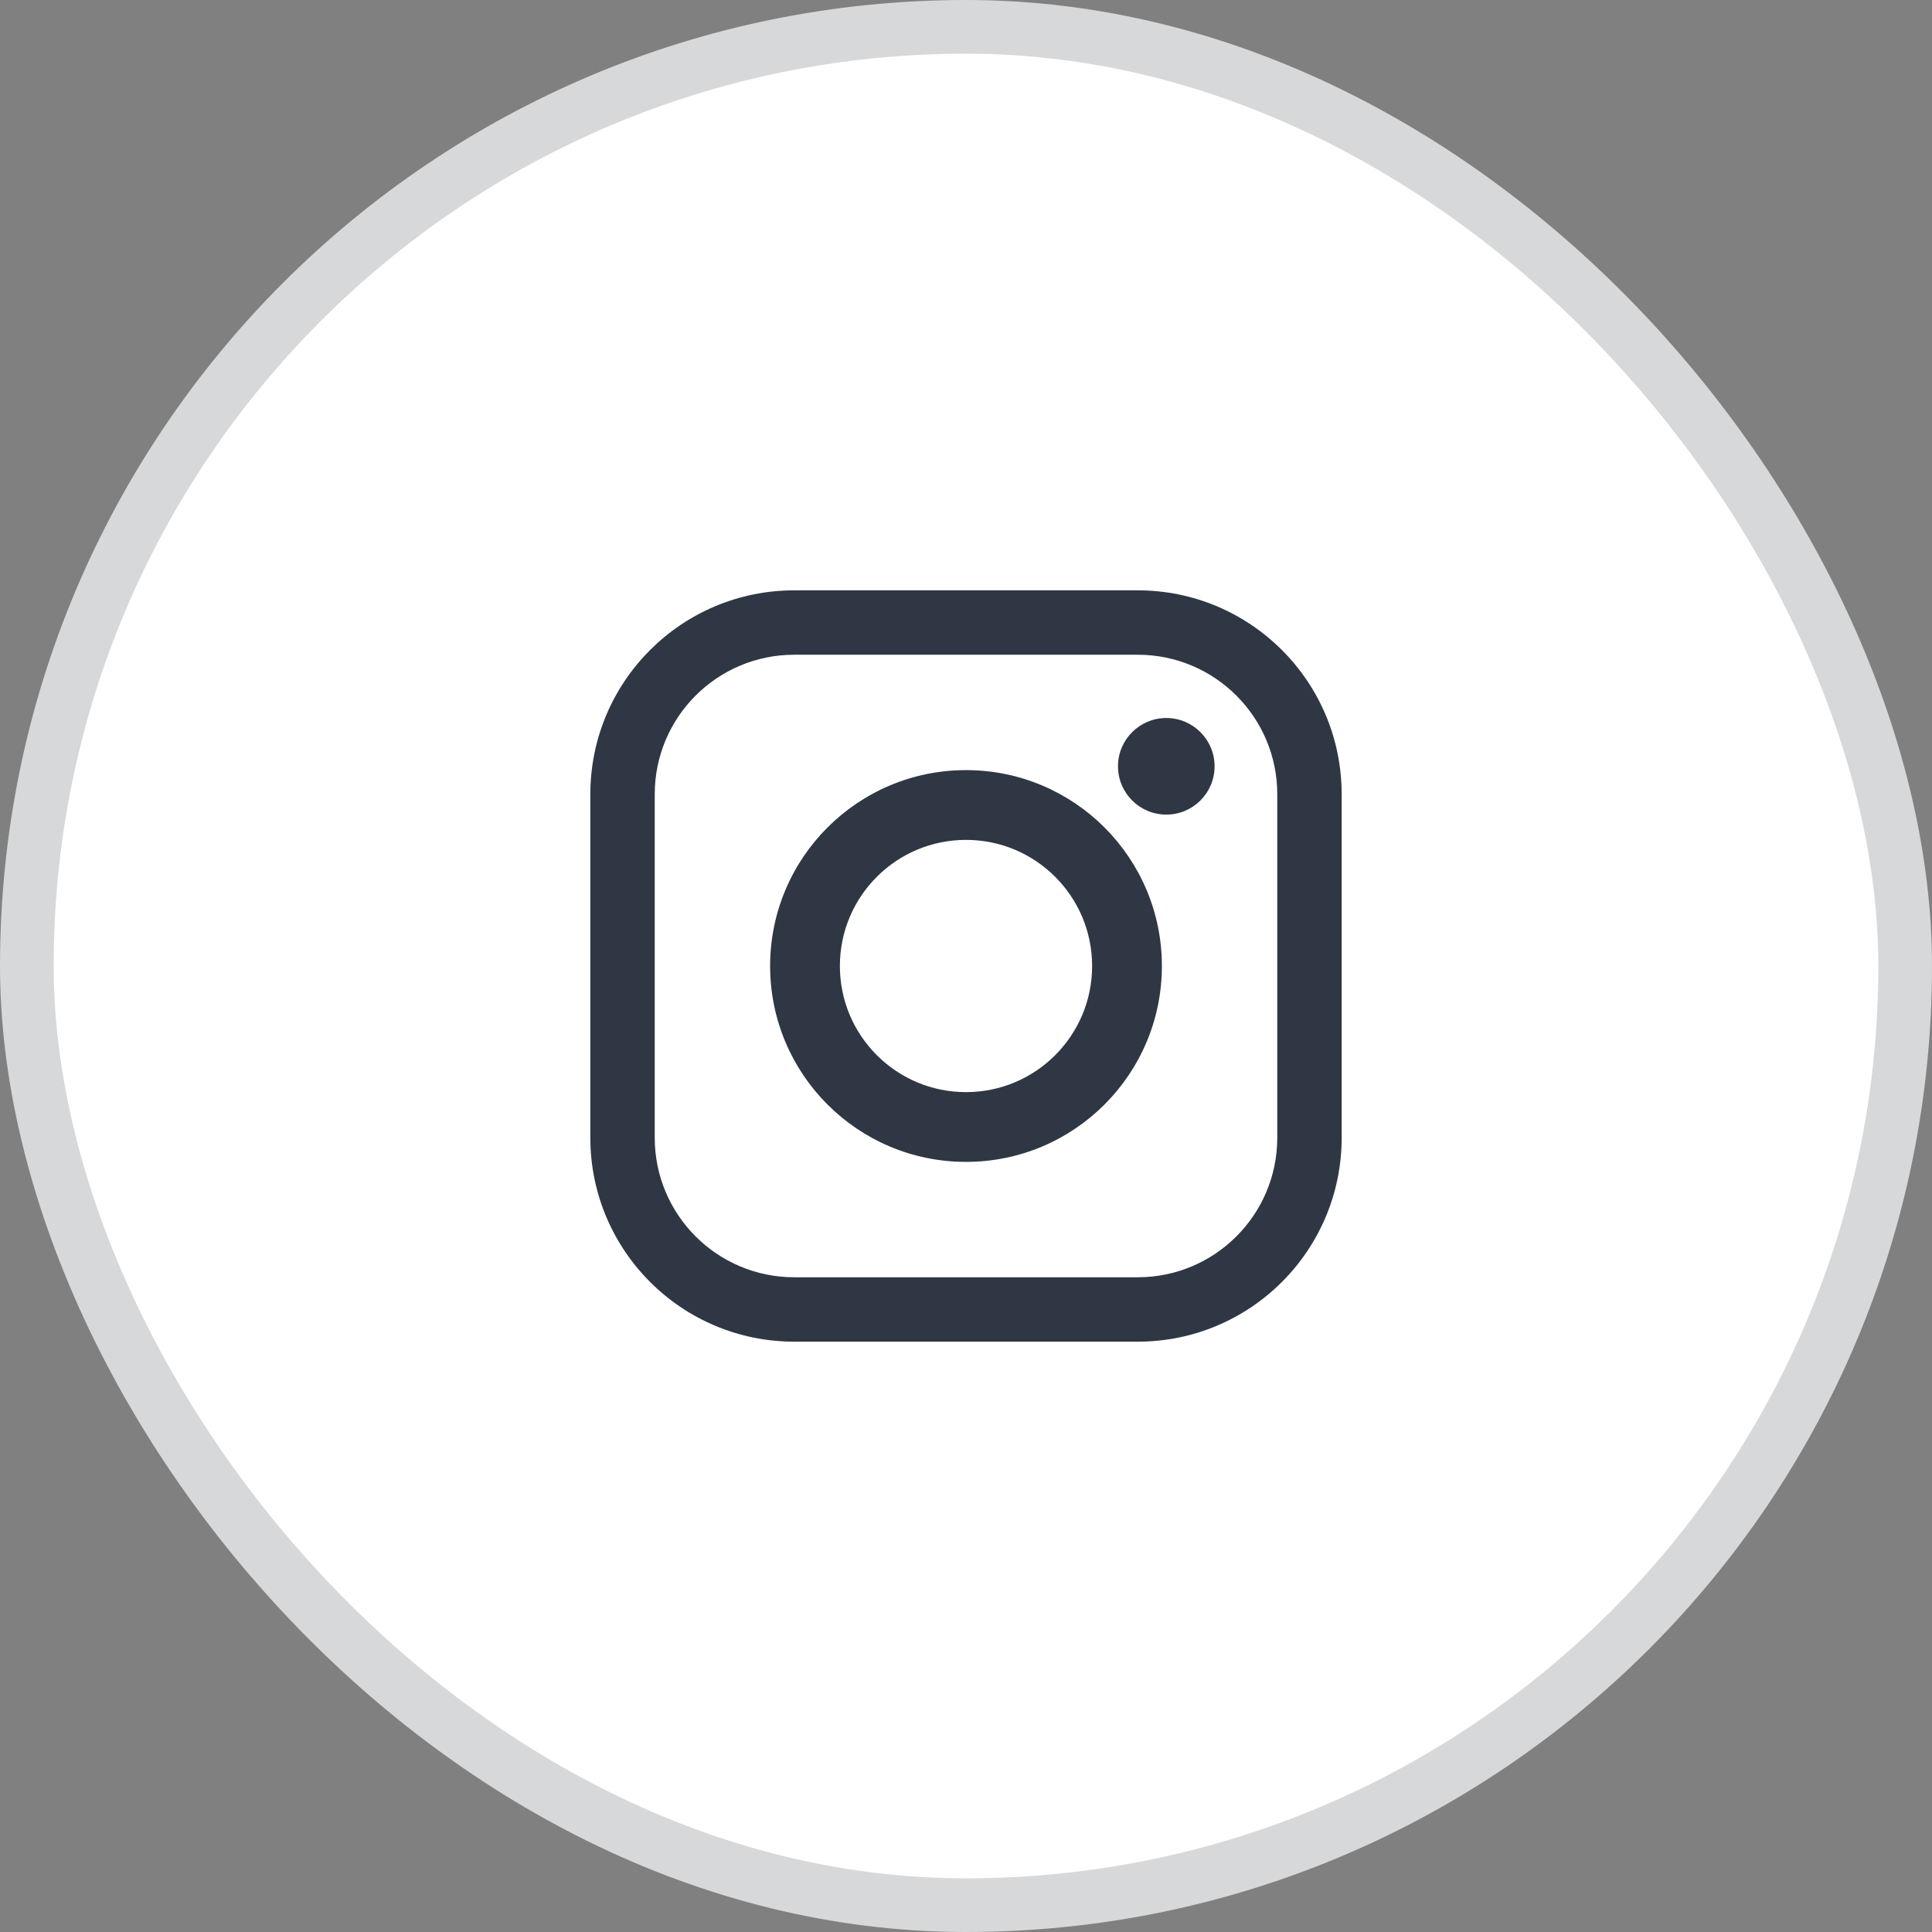
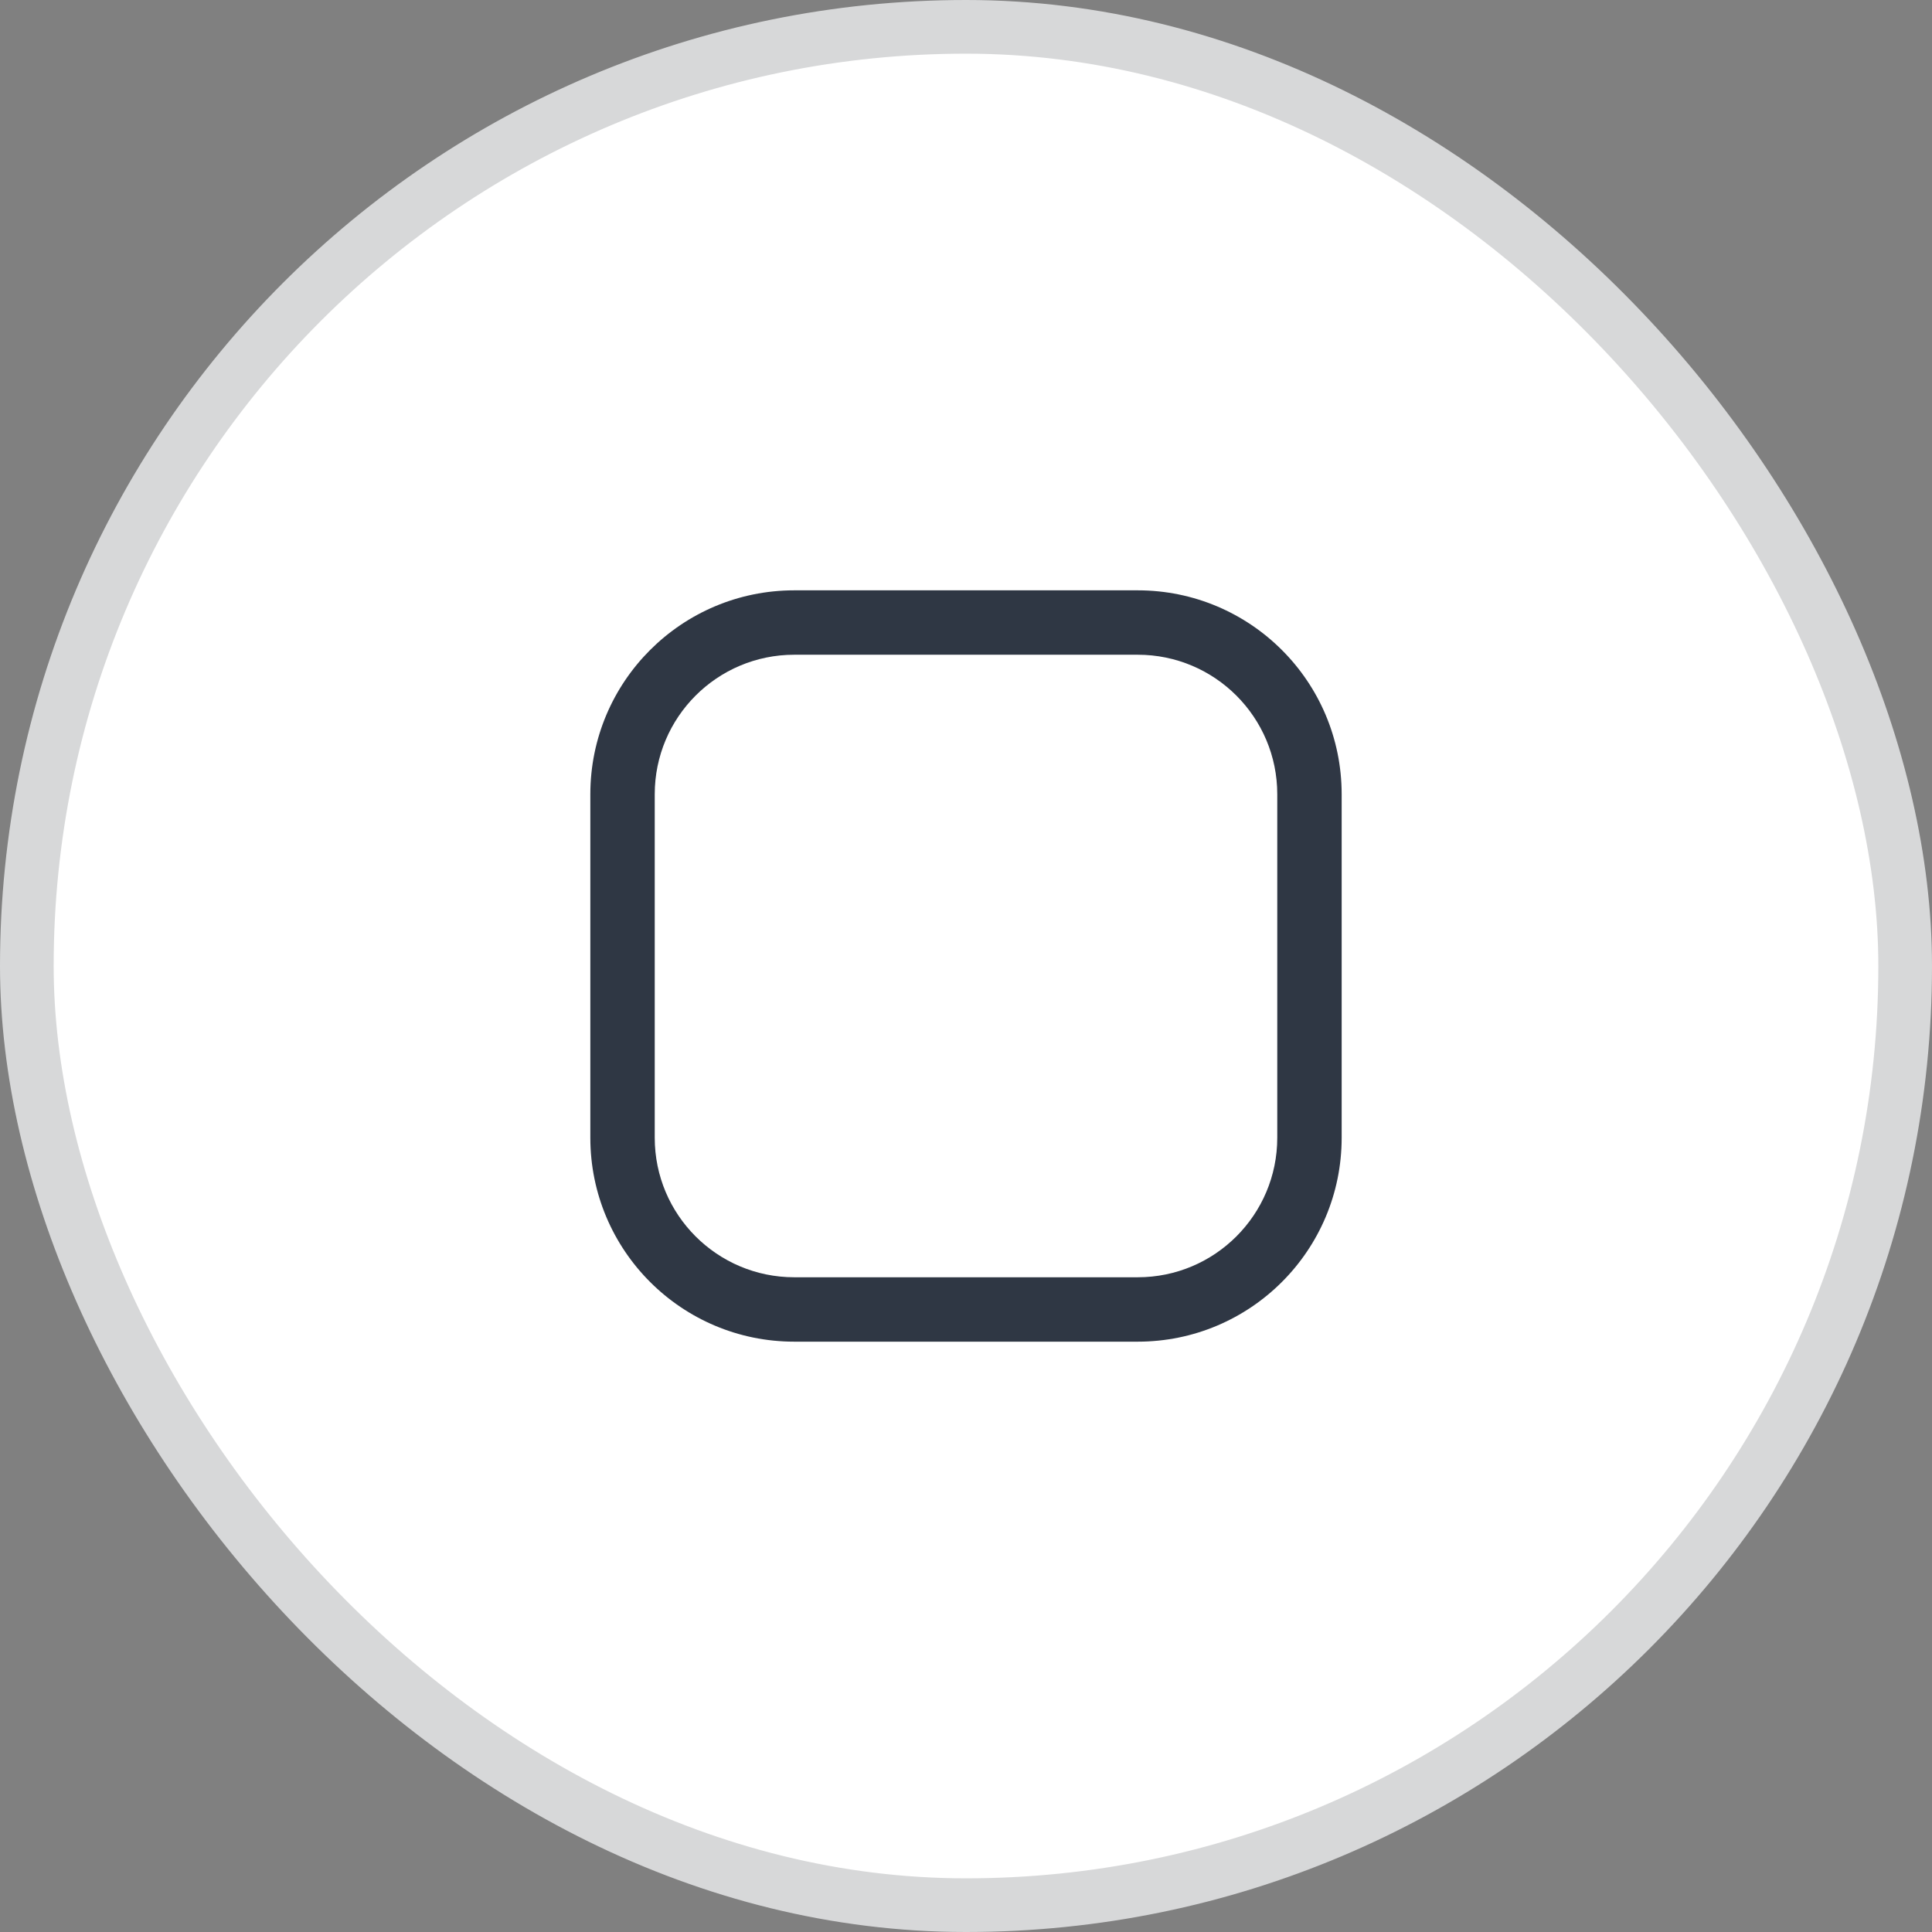
<svg xmlns="http://www.w3.org/2000/svg" width="36" height="36" viewBox="0 0 36 36" fill="none">
  <rect x="0" y="0" width="36" height="36" fill="#808080" stroke="none" />
  <rect x="0.5" y="0.5" width="35" height="35" rx="17.5" fill="white" />
-   <path fill-rule="evenodd" clip-rule="evenodd" d="M18 15.65C16.702 15.65 15.65 16.702 15.65 18C15.65 19.298 16.702 20.35 18 20.35C19.298 20.35 20.35 19.298 20.35 18C20.35 16.702 19.298 15.65 18 15.65ZM14.35 18C14.35 15.984 15.984 14.35 18 14.35C20.016 14.35 21.65 15.984 21.65 18C21.65 20.016 20.016 21.65 18 21.65C15.984 21.65 14.35 20.016 14.35 18Z" fill="#2F3744" />
-   <path fill-rule="evenodd" clip-rule="evenodd" d="M21.732 15.179C22.229 15.179 22.632 14.776 22.632 14.279C22.632 13.782 22.229 13.379 21.732 13.379C21.235 13.379 20.832 13.782 20.832 14.279C20.832 14.776 21.235 15.179 21.732 15.179Z" fill="#2F3744" />
  <path fill-rule="evenodd" clip-rule="evenodd" d="M11 14.8C11 12.701 12.701 11 14.8 11H21.2C23.299 11 25 12.701 25 14.8V21.2C25 23.299 23.299 25 21.2 25H14.8C12.701 25 11 23.299 11 21.2V14.8ZM14.8 12.2C13.364 12.2 12.2 13.364 12.2 14.8V21.2C12.2 22.636 13.364 23.8 14.8 23.8H21.2C22.636 23.8 23.8 22.636 23.8 21.2V14.8C23.8 13.364 22.636 12.2 21.2 12.2H14.8Z" fill="#2F3744" />
  <rect x="0.5" y="0.5" width="35" height="35" rx="17.5" stroke="#D7D8D9" />
</svg>